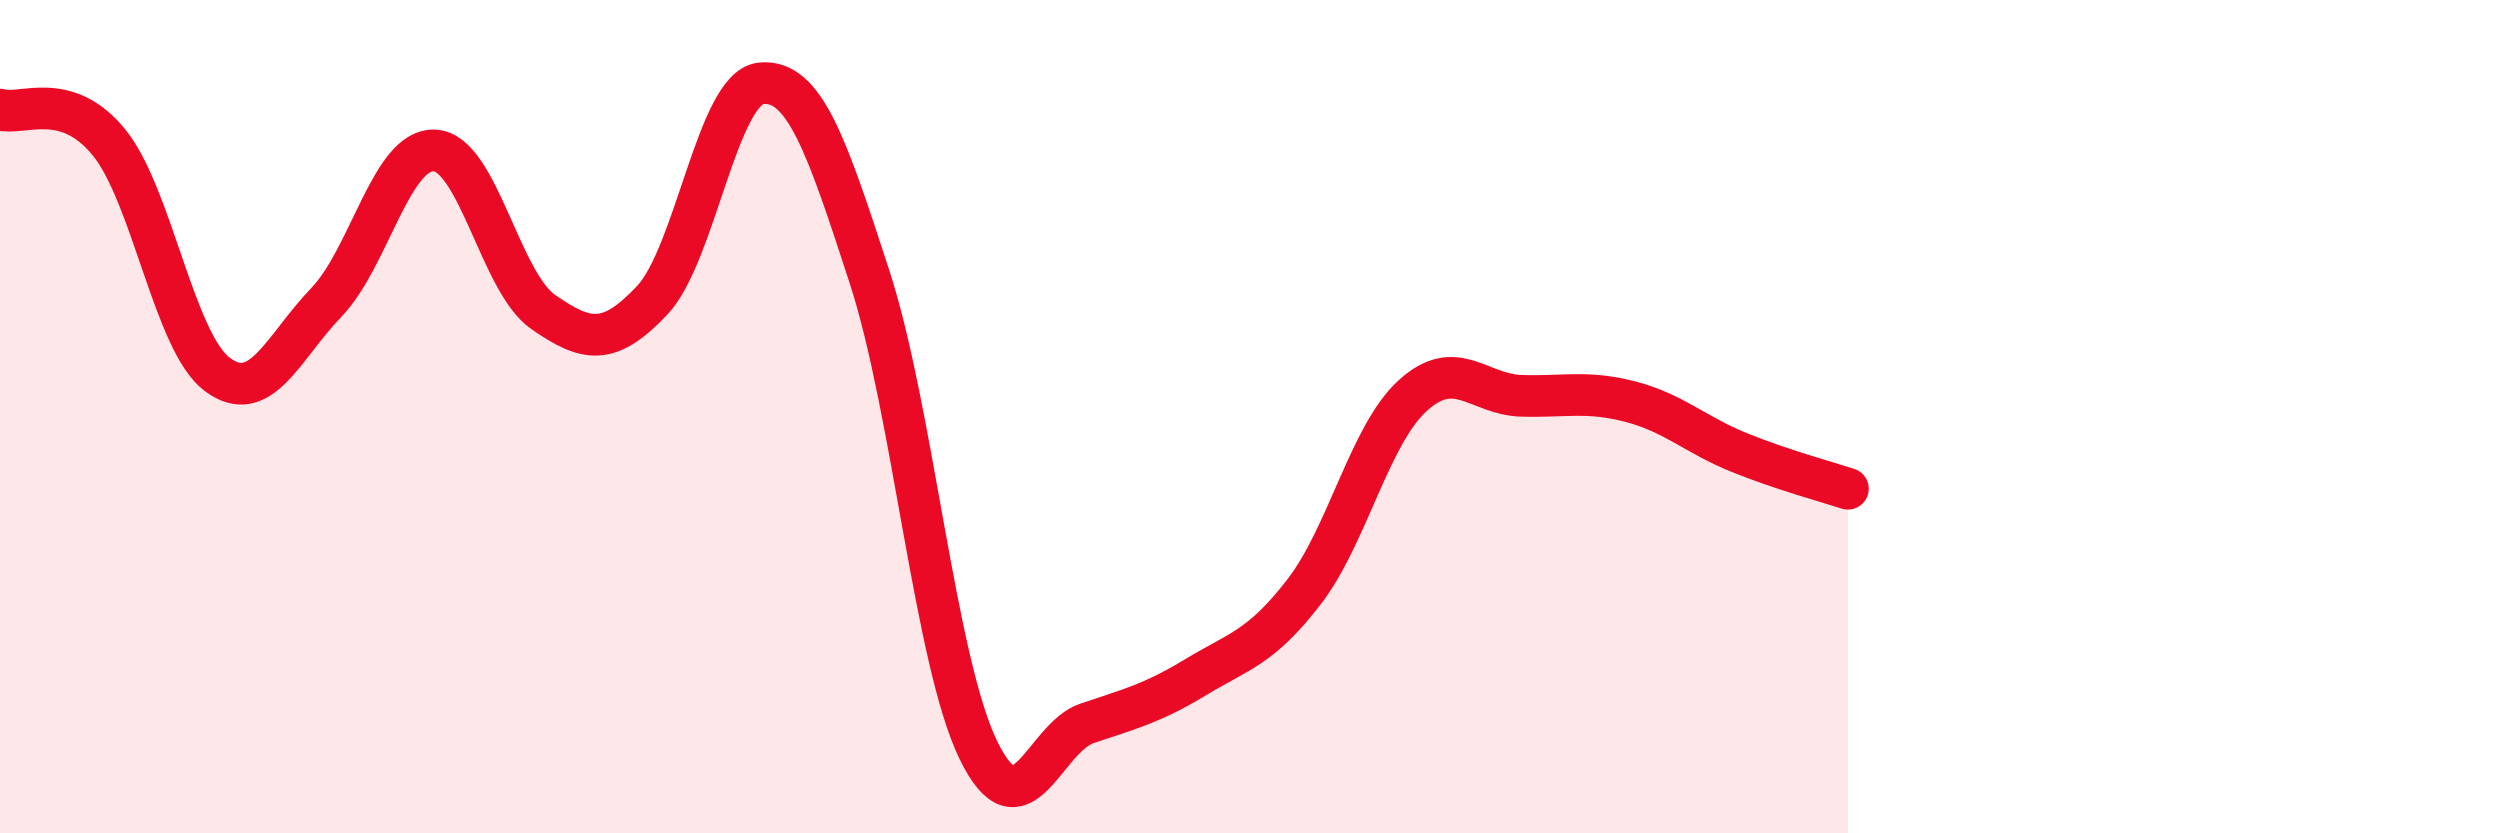
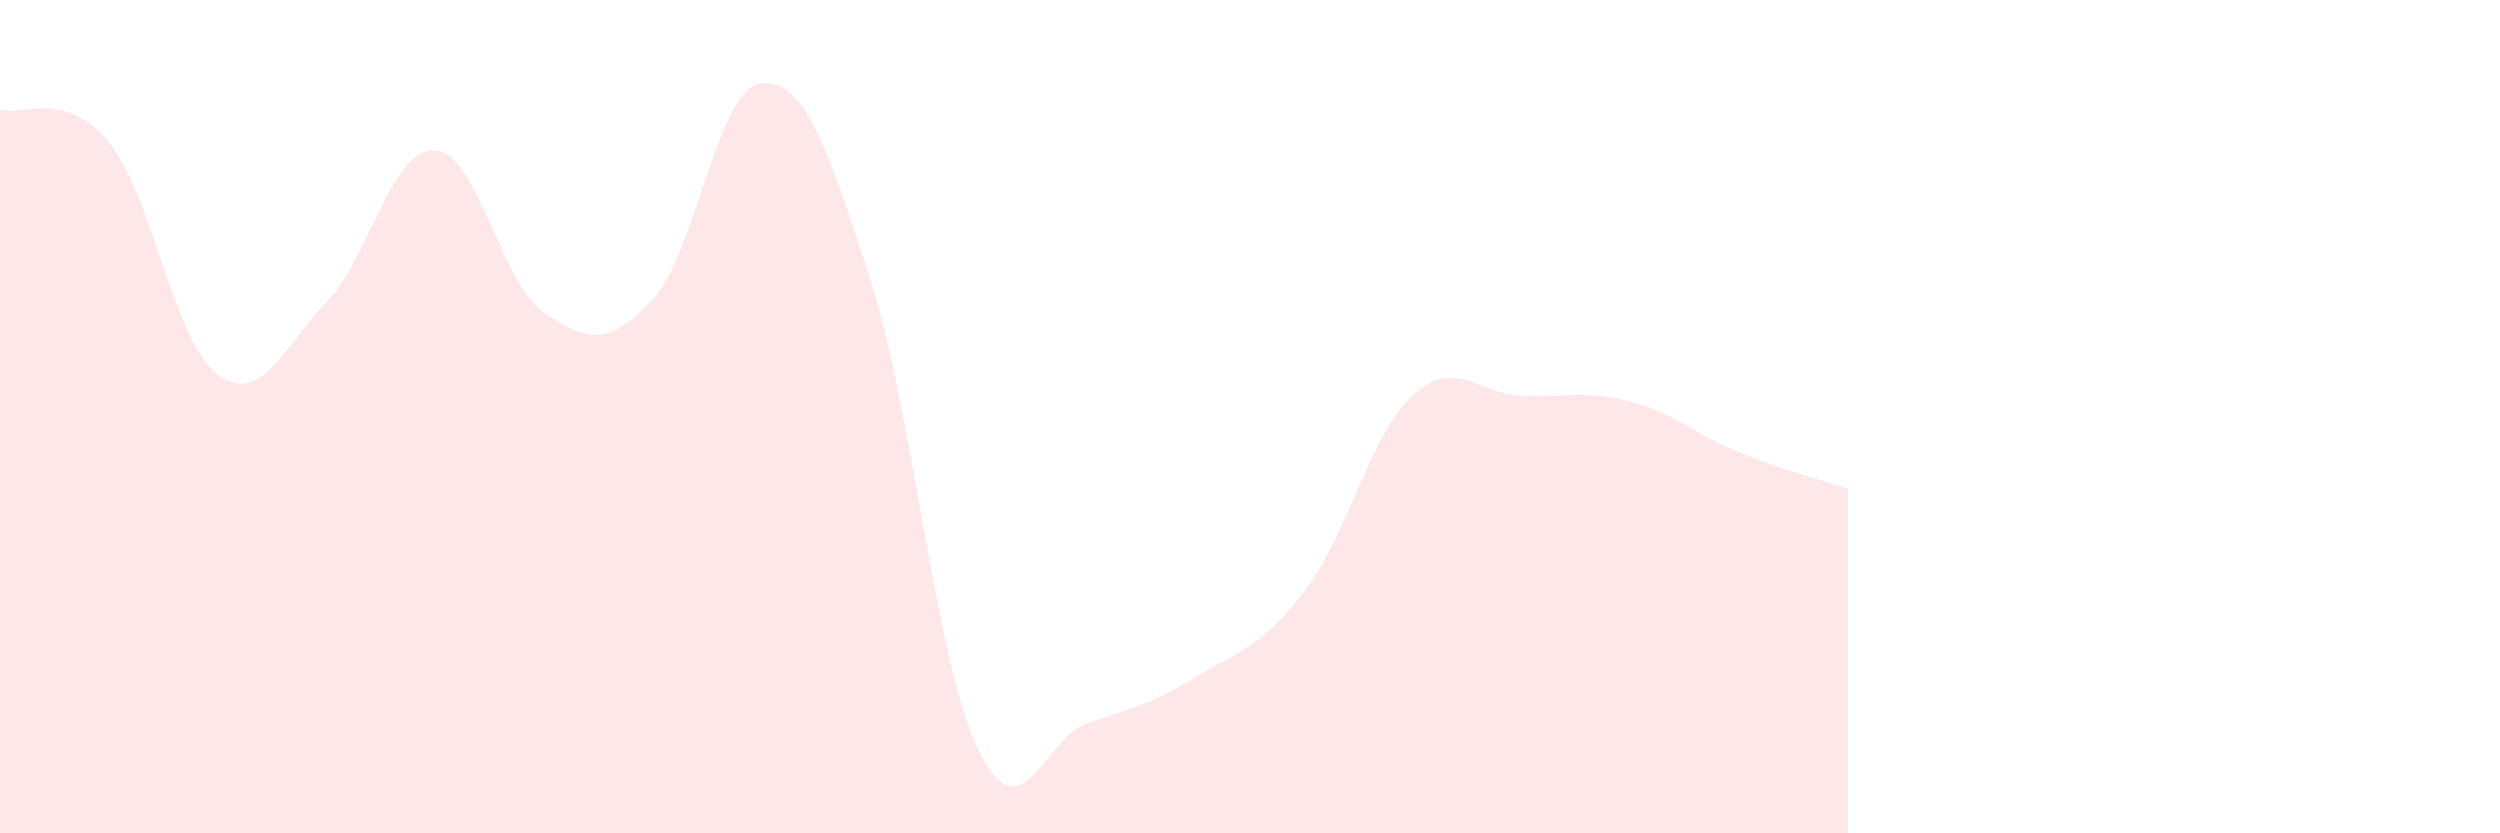
<svg xmlns="http://www.w3.org/2000/svg" width="60" height="20" viewBox="0 0 60 20">
  <path d="M 0,2.63 C 0.52,2.79 1.57,2.14 2.61,3.41 C 3.65,4.68 4.18,8.22 5.22,8.99 C 6.26,9.76 6.79,8.34 7.83,7.26 C 8.87,6.18 9.39,3.56 10.43,3.61 C 11.47,3.66 12,6.77 13.04,7.49 C 14.08,8.21 14.61,8.31 15.65,7.21 C 16.69,6.11 17.22,2.11 18.26,2 C 19.3,1.89 19.83,3.45 20.87,6.65 C 21.91,9.85 22.44,15.86 23.48,18 C 24.52,20.14 25.05,17.71 26.09,17.36 C 27.13,17.01 27.66,16.88 28.7,16.25 C 29.74,15.62 30.26,15.55 31.3,14.2 C 32.34,12.85 32.87,10.43 33.91,9.49 C 34.95,8.55 35.48,9.47 36.52,9.5 C 37.56,9.53 38.09,9.37 39.13,9.64 C 40.17,9.91 40.7,10.44 41.74,10.86 C 42.78,11.28 43.83,11.56 44.35,11.73L44.35 20L0 20Z" fill="#EB0A25" opacity="0.1" stroke-linecap="round" stroke-linejoin="round" />
-   <path d="M 0,2.63 C 0.52,2.79 1.57,2.14 2.61,3.41 C 3.65,4.68 4.18,8.22 5.22,8.99 C 6.26,9.76 6.79,8.34 7.83,7.26 C 8.87,6.18 9.39,3.56 10.43,3.61 C 11.47,3.66 12,6.77 13.04,7.49 C 14.08,8.21 14.61,8.31 15.65,7.21 C 16.69,6.11 17.22,2.11 18.26,2 C 19.3,1.89 19.83,3.45 20.87,6.65 C 21.91,9.85 22.44,15.86 23.48,18 C 24.52,20.14 25.05,17.71 26.09,17.36 C 27.13,17.01 27.66,16.88 28.7,16.25 C 29.74,15.62 30.26,15.55 31.3,14.2 C 32.34,12.85 32.87,10.43 33.91,9.49 C 34.95,8.55 35.48,9.47 36.52,9.5 C 37.56,9.53 38.09,9.37 39.13,9.64 C 40.17,9.91 40.7,10.44 41.74,10.86 C 42.78,11.28 43.83,11.56 44.35,11.73" stroke="#EB0A25" stroke-width="1" fill="none" stroke-linecap="round" stroke-linejoin="round" />
</svg>